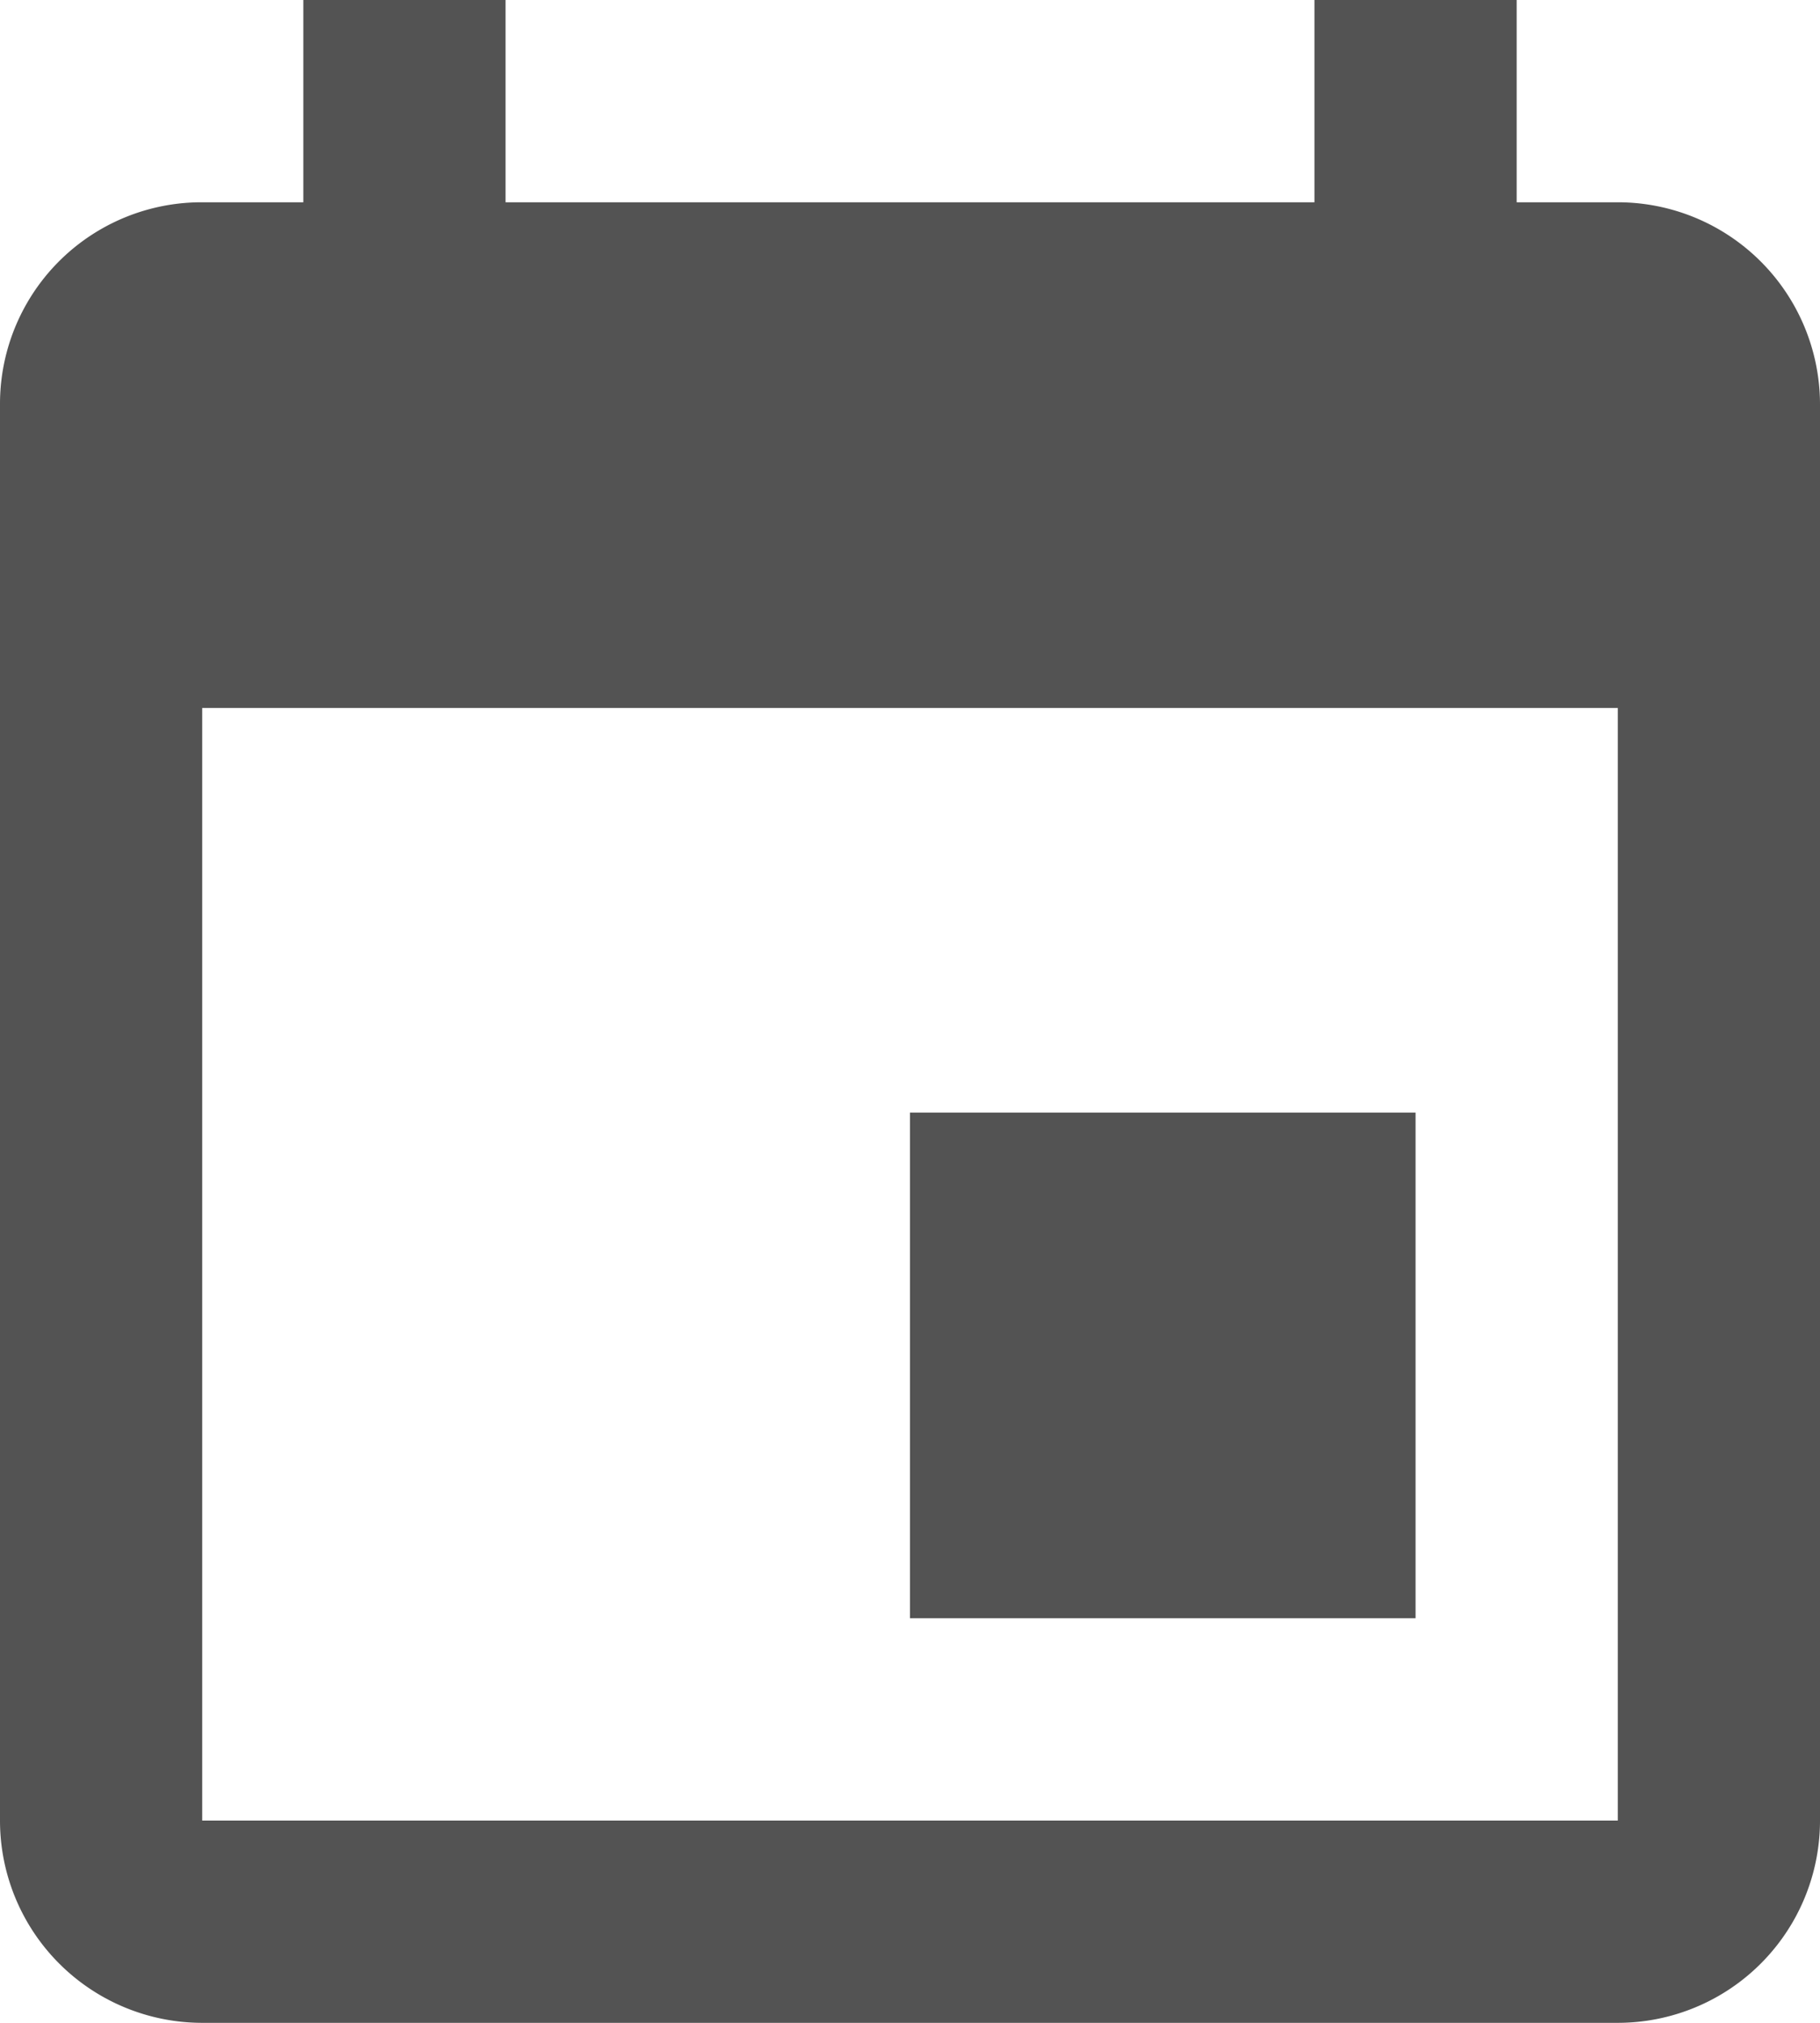
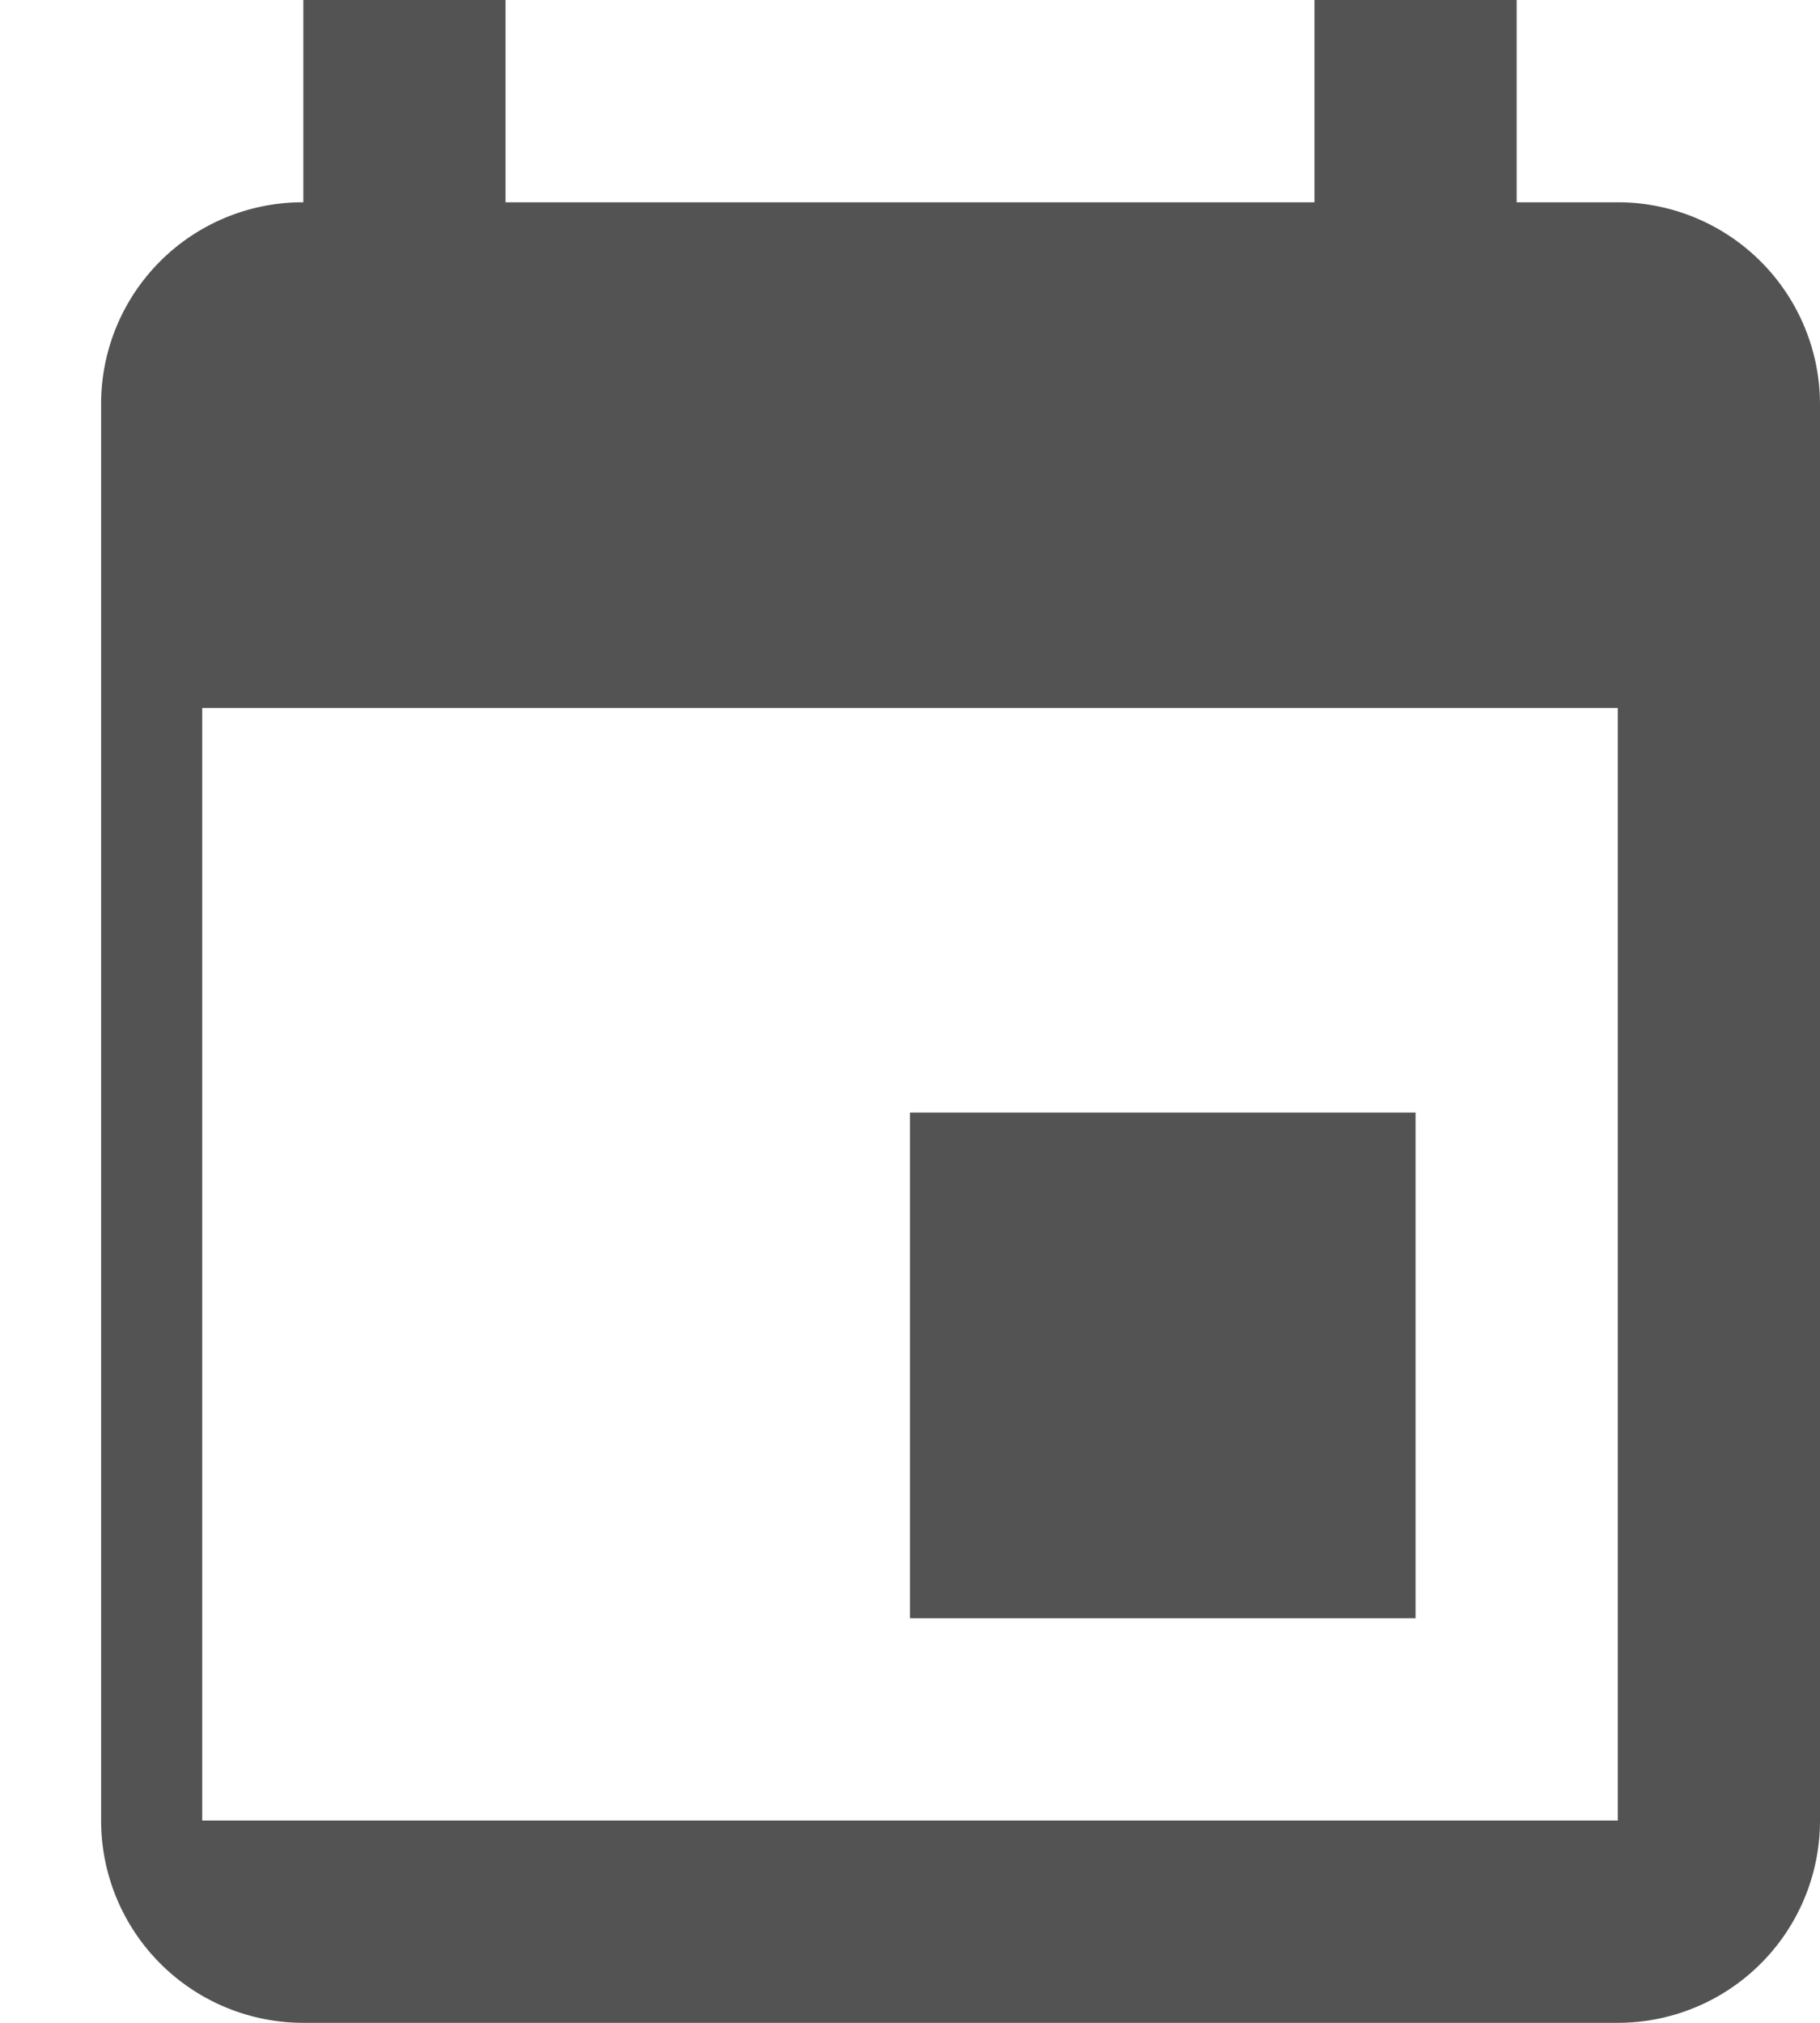
<svg xmlns="http://www.w3.org/2000/svg" viewBox="545 2106 72 80">
  <defs>
    <style>
      .cls-1 {
        fill: #535353;
      }
    </style>
  </defs>
-   <path id="calendar" class="cls-1" d="M67,73H11V29H67M55,1V9H23V1H15V9H11a7.972,7.972,0,0,0-8,8V73a8,8,0,0,0,8,8H67a8,8,0,0,0,8-8V17a8,8,0,0,0-8-8H63V1M59,45H39V65H59Z" transform="translate(542 2105)" />
+   <path id="calendar" class="cls-1" d="M67,73H11V29H67M55,1V9H23V1H15V9a7.972,7.972,0,0,0-8,8V73a8,8,0,0,0,8,8H67a8,8,0,0,0,8-8V17a8,8,0,0,0-8-8H63V1M59,45H39V65H59Z" transform="translate(542 2105)" />
</svg>